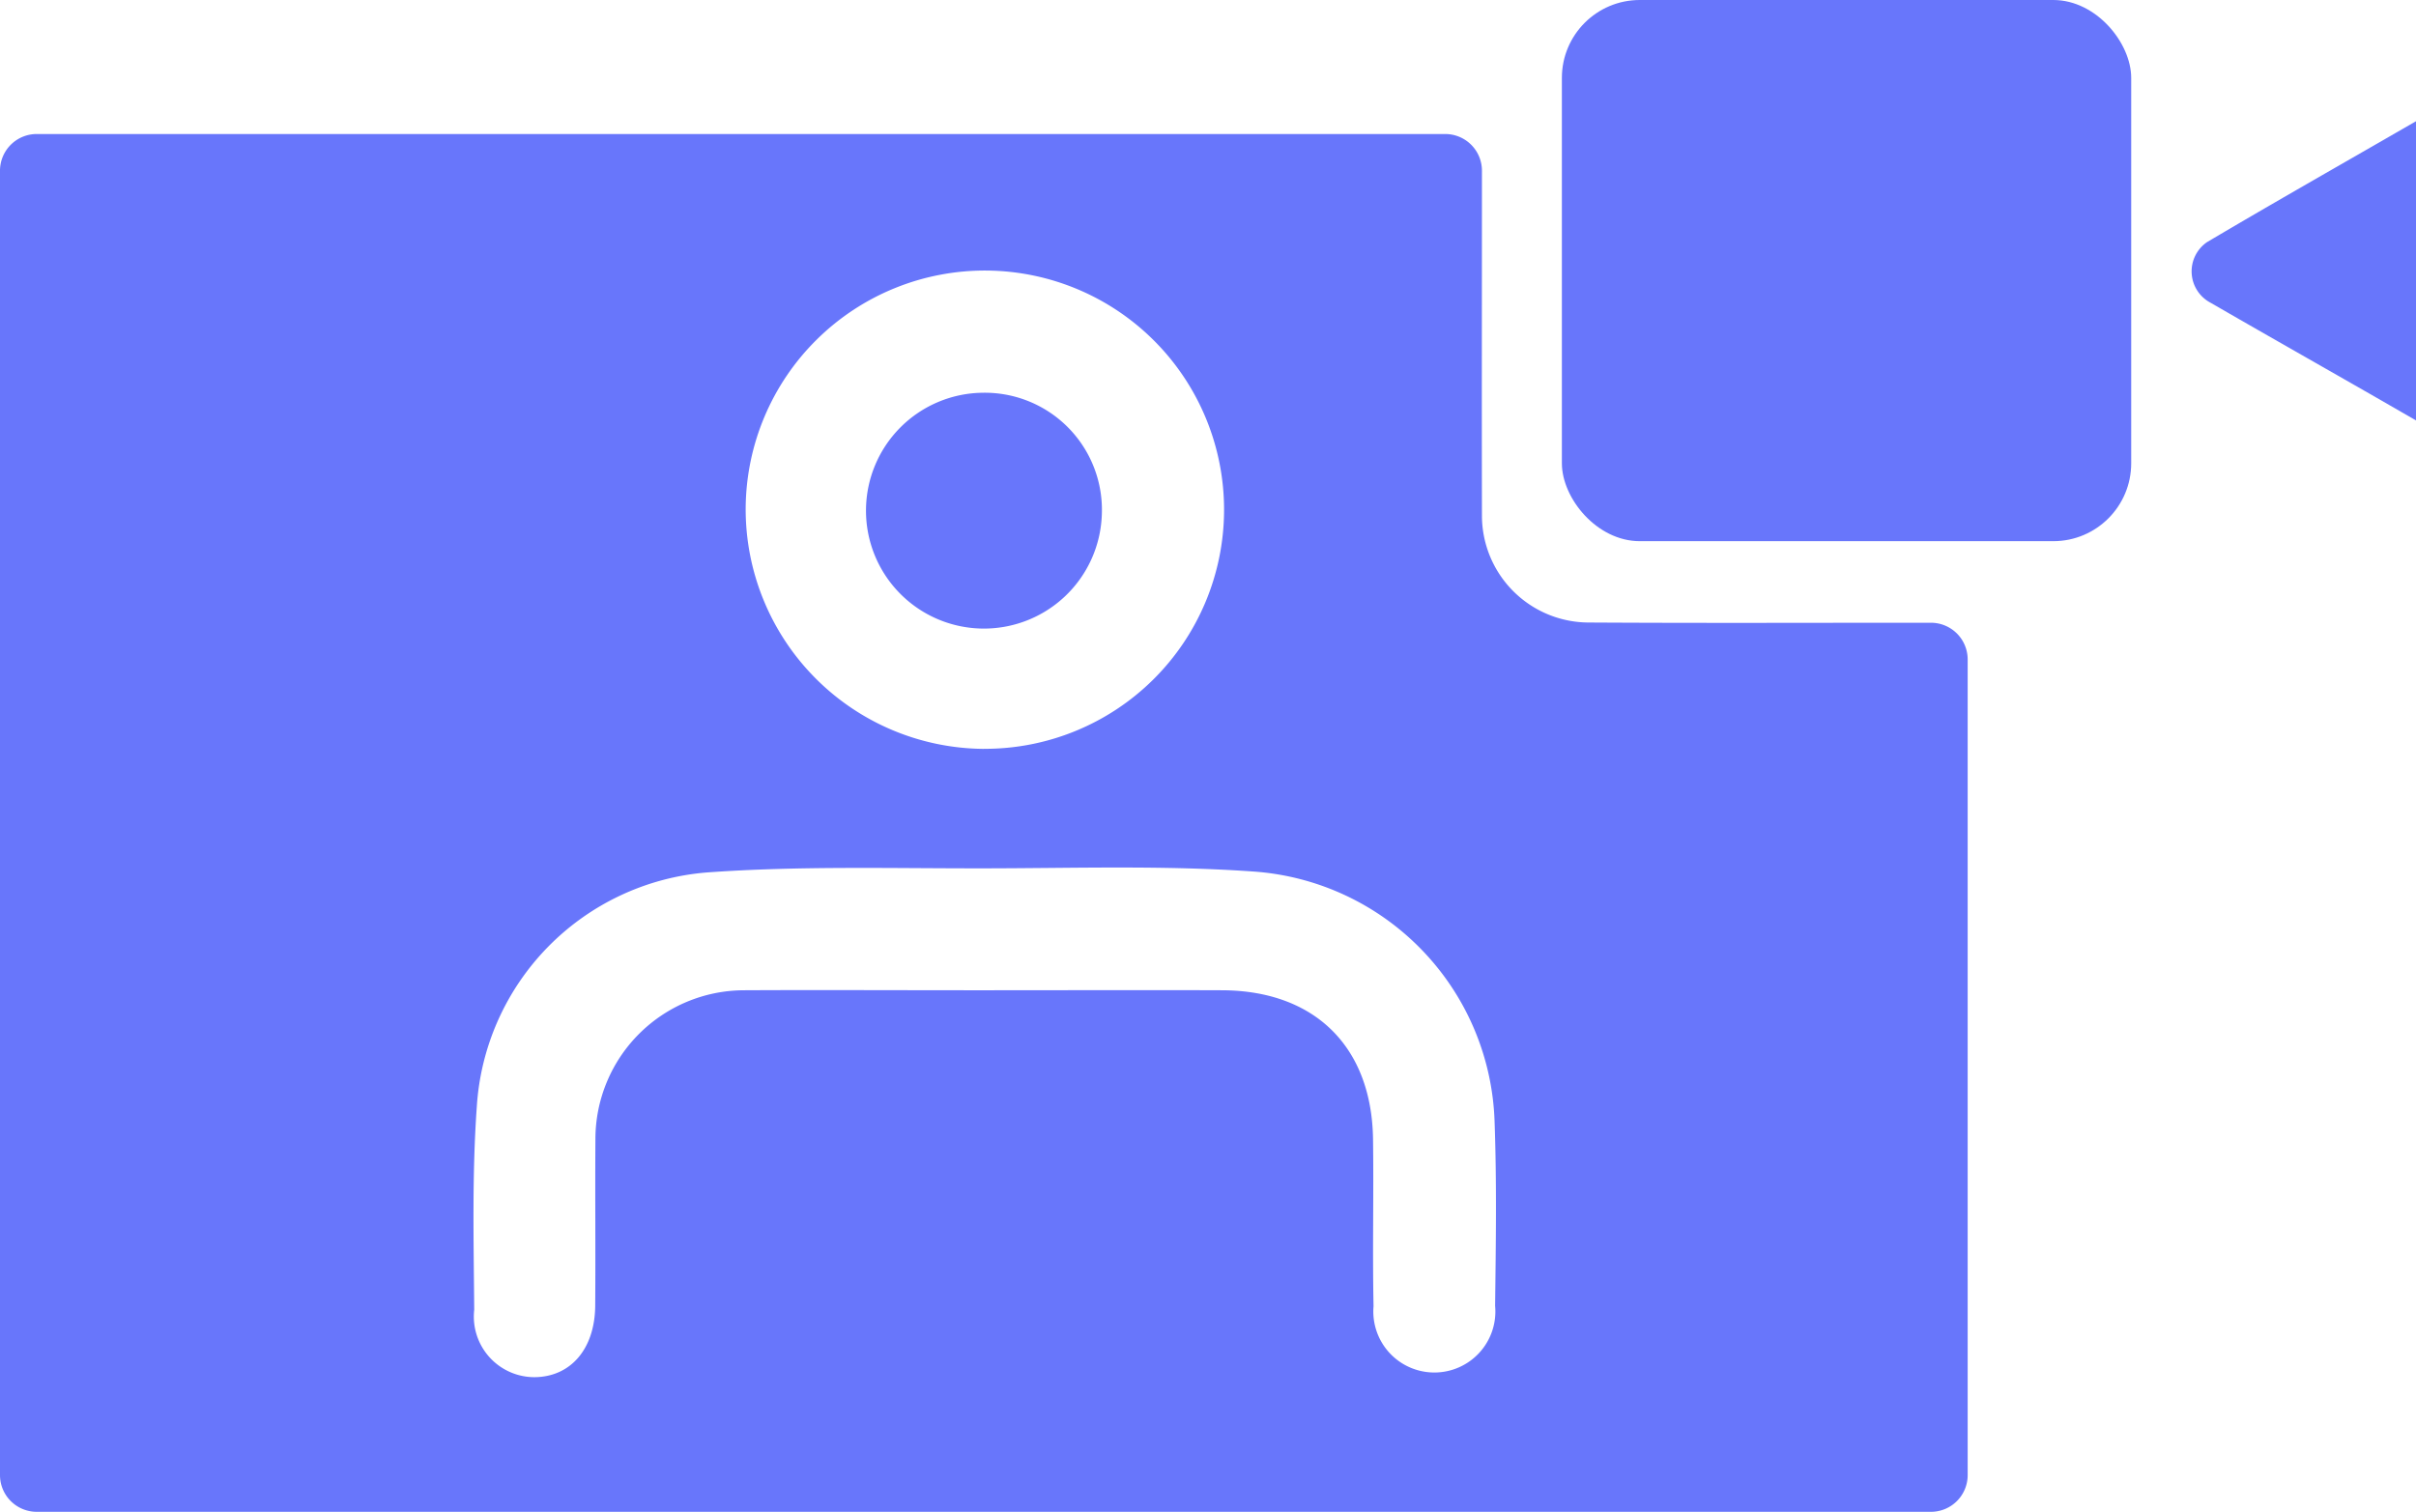
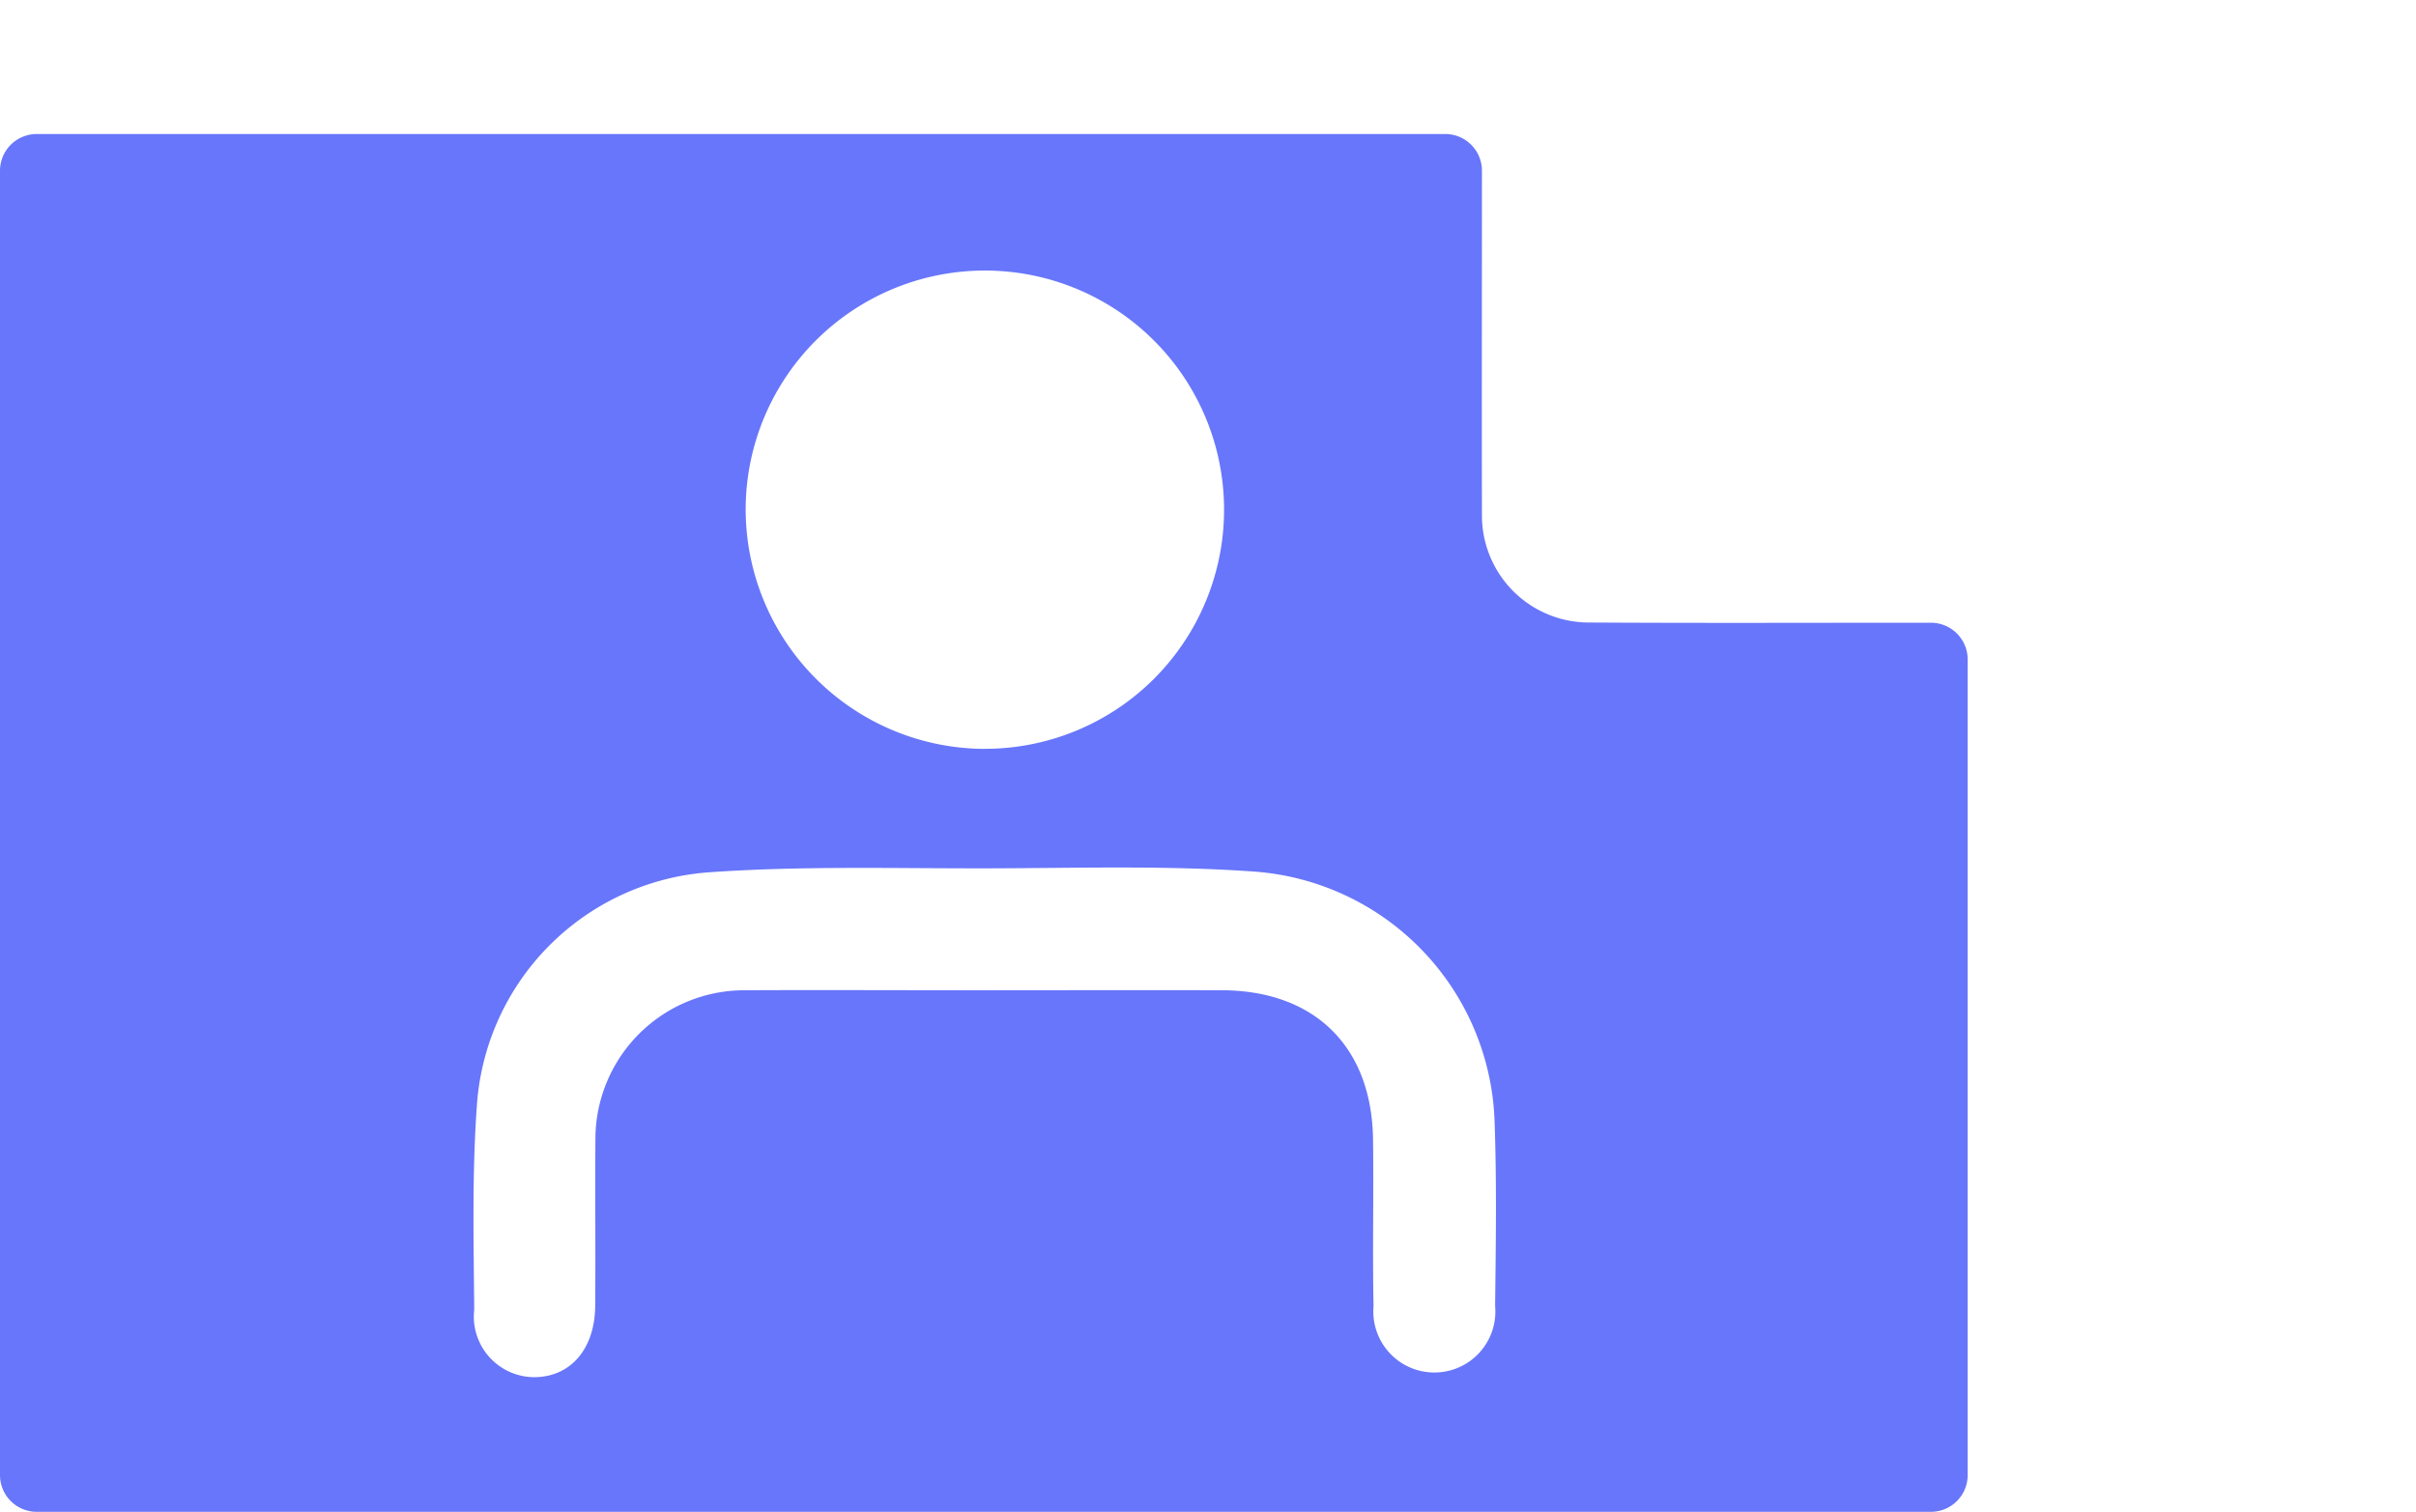
<svg xmlns="http://www.w3.org/2000/svg" width="93.034" height="58.23" viewBox="0 0 93.034 58.23">
  <g id="Group_5702" data-name="Group 5702" transform="translate(-385.573 -1608.06)">
    <path id="Path_5455" data-name="Path 5455" d="M386.987,1628.468h54.238a1.414,1.414,0,0,1,1.414,1.414v.014c0,4.427-.009,8.853,0,13.279a4.12,4.12,0,0,0,4.094,4.109c4.377.026,8.754.008,13.13.009h.066a1.414,1.414,0,0,1,1.414,1.414v31.417a1.414,1.414,0,0,1-1.414,1.414H386.987a1.414,1.414,0,0,1-1.414-1.414v-50.241A1.414,1.414,0,0,1,386.987,1628.468Zm36.431,32.981c3.076,0,6.152-.011,9.227,0,3.556.017,5.746,2.174,5.8,5.724.03,2.148-.024,4.3.02,6.445a2.35,2.35,0,1,0,4.681-.013c.028-2.371.065-4.745-.021-7.114a9.984,9.984,0,0,0-9.235-9.612c-3.438-.247-6.9-.131-10.358-.126-3.579.006-7.171-.1-10.736.158a9.659,9.659,0,0,0-8.862,9.016c-.186,2.6-.12,5.22-.1,7.83a2.334,2.334,0,0,0,2.332,2.595c1.388-.016,2.314-1.092,2.327-2.752.016-2.15-.007-4.3.008-6.451a5.737,5.737,0,0,1,5.692-5.7C417.266,1661.434,420.342,1661.45,423.418,1661.449Zm.036-9.3a9.211,9.211,0,1,0-9.167-9.283A9.233,9.233,0,0,0,423.454,1652.151Z" transform="translate(0 -15.246)" fill="#6876fb" />
-     <rect id="Rectangle_1024" data-name="Rectangle 1024" width="21.923" height="20.845" rx="3" transform="translate(445.717 1608.06)" fill="#6876fb" />
-     <path id="Path_5456" data-name="Path 5456" d="M727.893,1626.525v11.524c-.732-.421-1.362-.786-1.994-1.147-1.97-1.127-3.945-2.247-5.911-3.383a1.366,1.366,0,0,1-.145-2.336C722.443,1629.644,725.071,1628.153,727.893,1626.525Z" transform="translate(-249.286 -13.795)" fill="#6876fb" />
-     <path id="Path_5457" data-name="Path 5457" d="M526.51,1672.58a4.542,4.542,0,1,1-4.584-4.708A4.51,4.51,0,0,1,526.51,1672.58Z" transform="translate(-98.509 -44.684)" fill="#6876fb" />
  </g>
</svg>